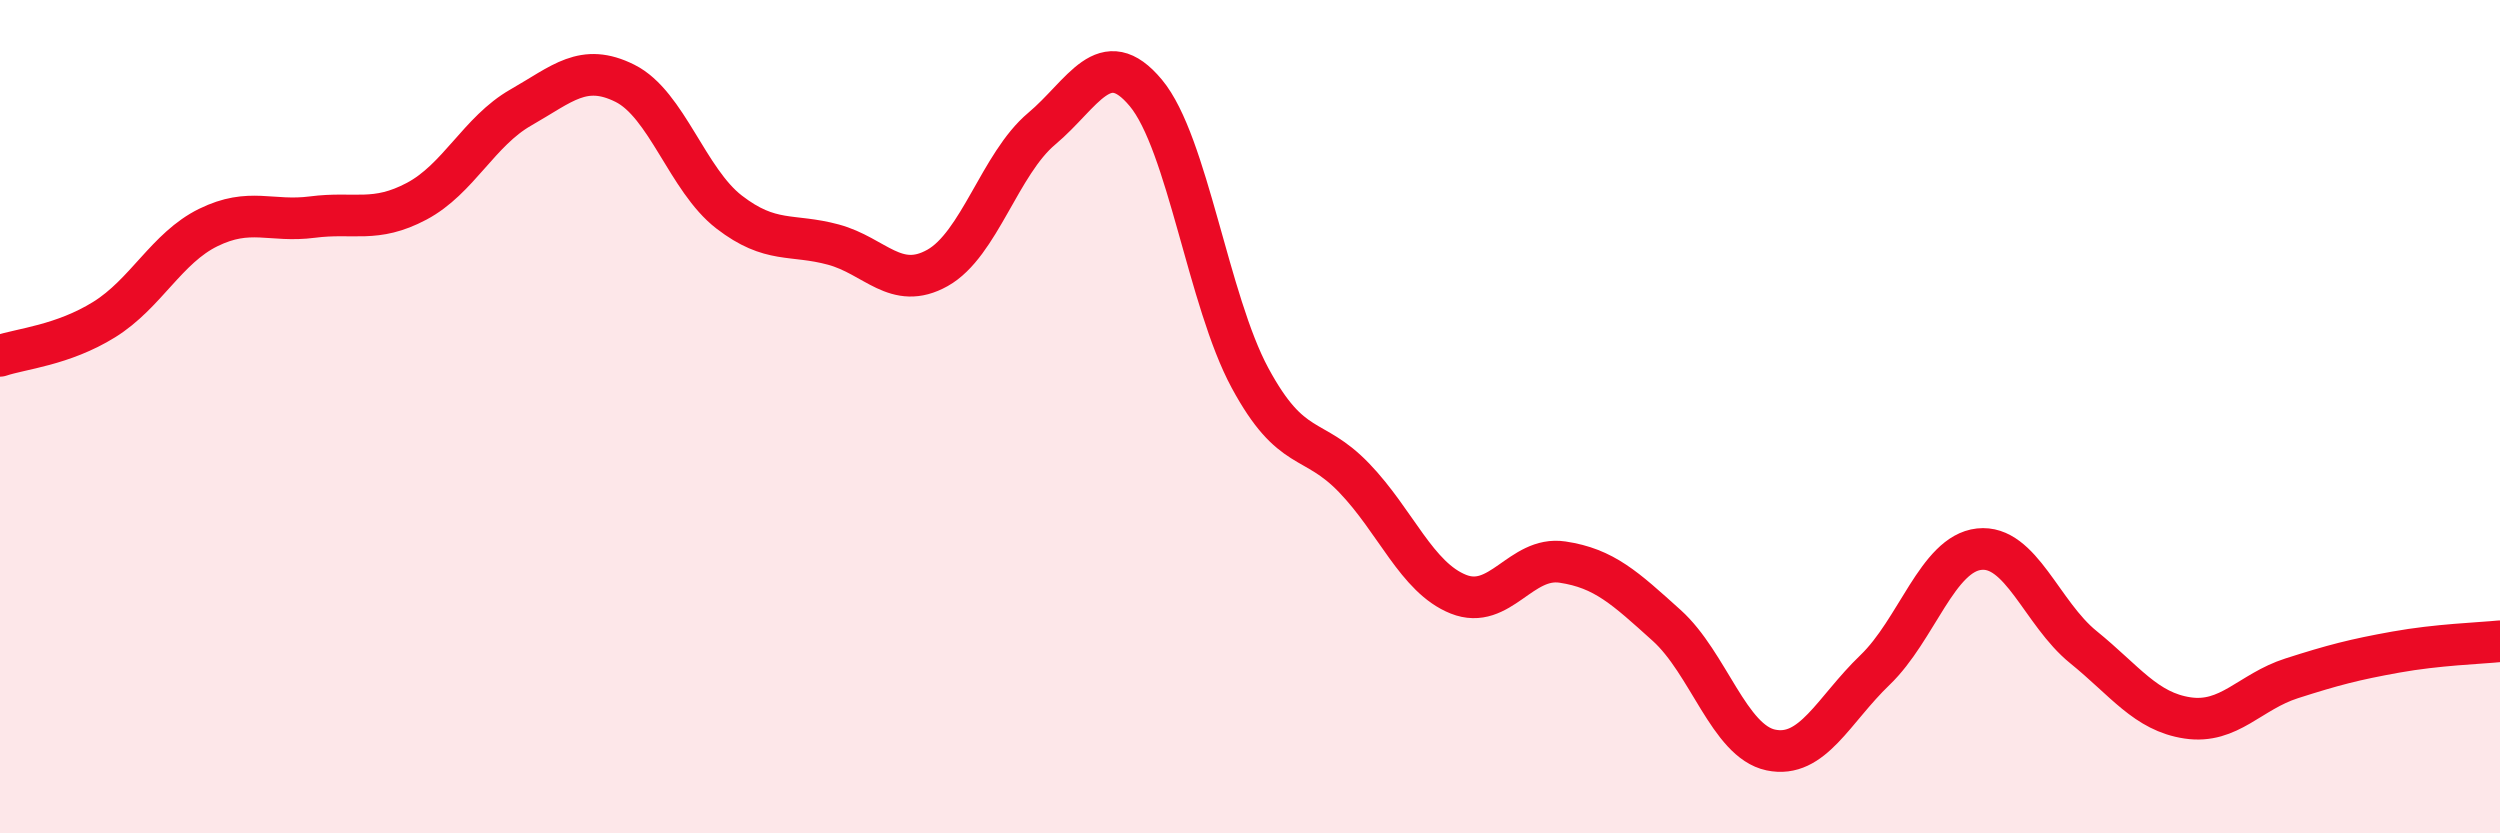
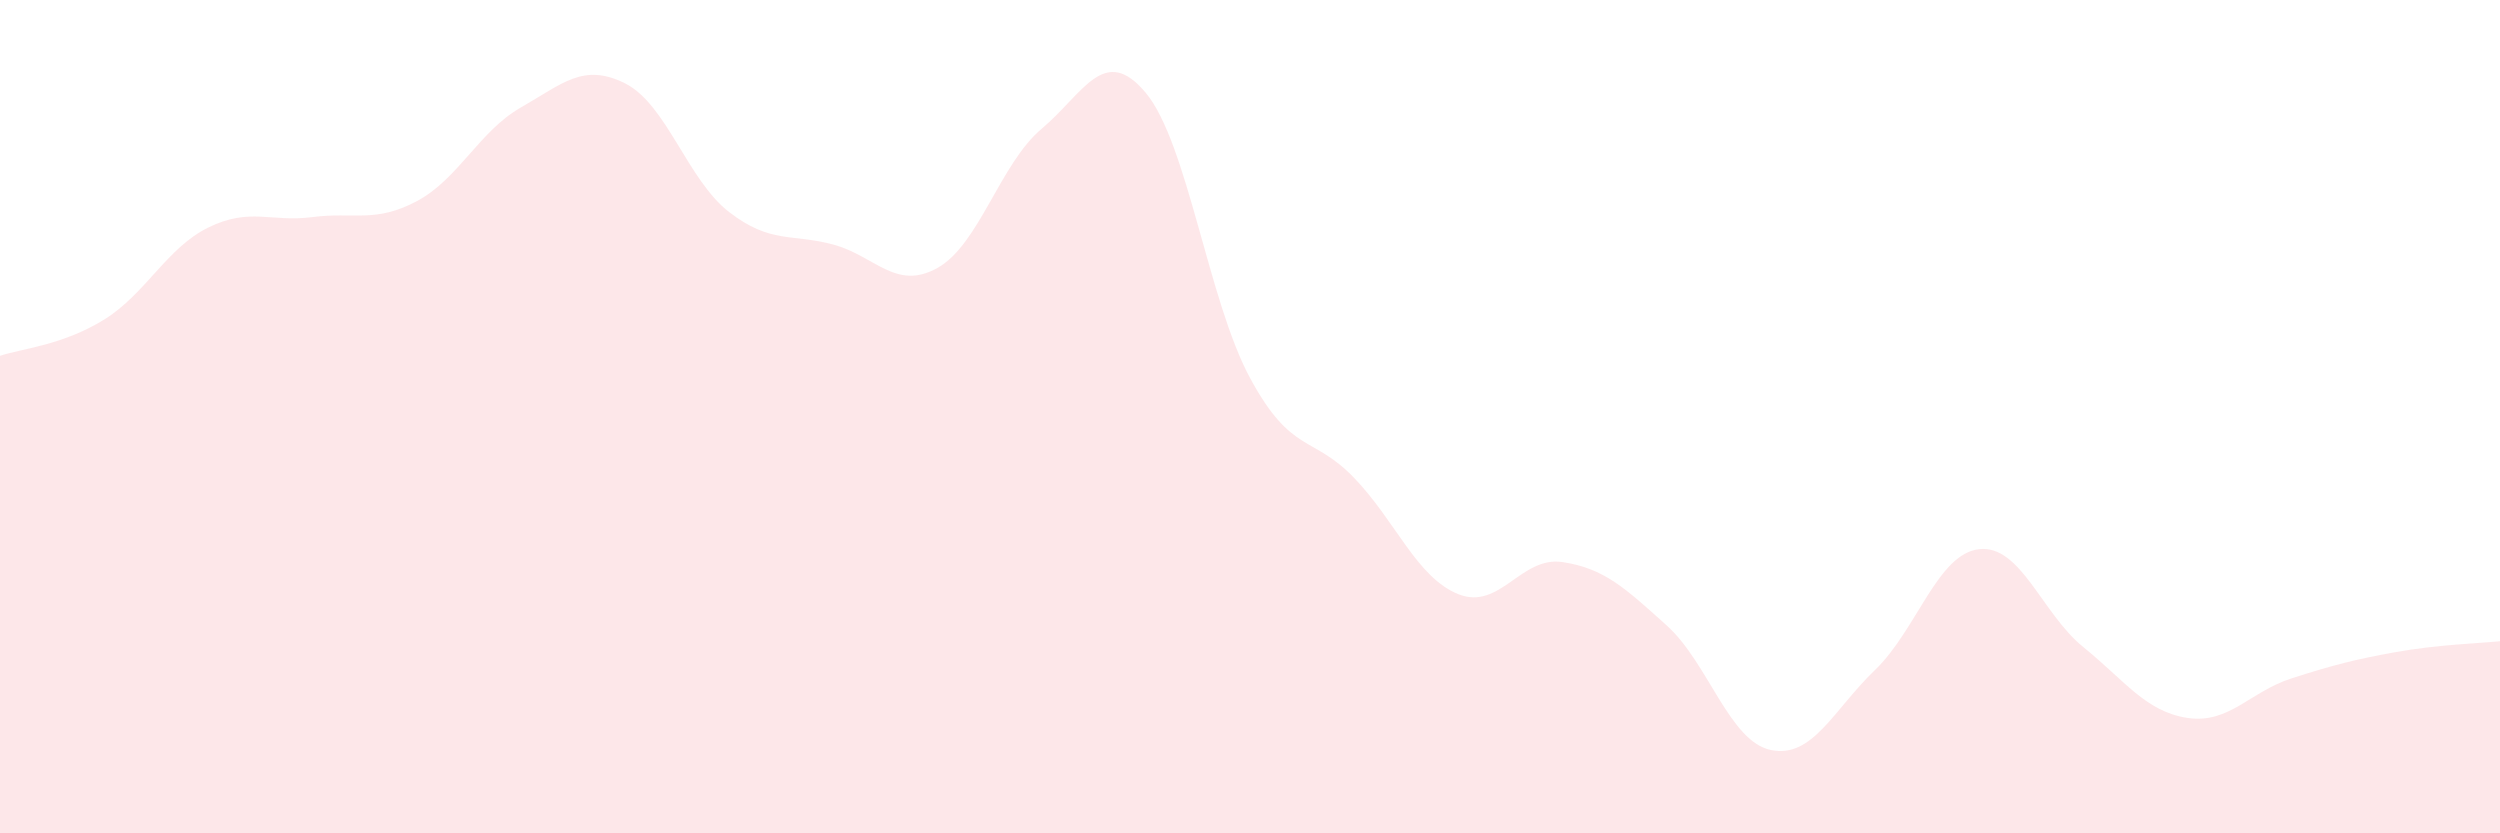
<svg xmlns="http://www.w3.org/2000/svg" width="60" height="20" viewBox="0 0 60 20">
  <path d="M 0,8.54 C 0.5,8.37 1.5,8.29 2.5,7.67 C 3.5,7.05 4,5.95 5,5.46 C 6,4.97 6.5,5.34 7.5,5.21 C 8.5,5.08 9,5.36 10,4.83 C 11,4.3 11.5,3.15 12.5,2.58 C 13.5,2.01 14,1.5 15,2 C 16,2.5 16.5,4.32 17.5,5.09 C 18.5,5.86 19,5.6 20,5.87 C 21,6.14 21.5,6.99 22.5,6.43 C 23.5,5.87 24,3.93 25,3.09 C 26,2.25 26.5,1.03 27.5,2.23 C 28.5,3.43 29,7.22 30,9.07 C 31,10.92 31.5,10.43 32.5,11.47 C 33.5,12.51 34,13.86 35,14.26 C 36,14.66 36.5,13.34 37.5,13.49 C 38.5,13.64 39,14.11 40,15.01 C 41,15.91 41.5,17.79 42.5,18 C 43.5,18.21 44,17.04 45,16.08 C 46,15.12 46.5,13.29 47.5,13.18 C 48.5,13.07 49,14.72 50,15.53 C 51,16.34 51.5,17.08 52.5,17.23 C 53.5,17.38 54,16.6 55,16.28 C 56,15.96 56.5,15.83 57.5,15.65 C 58.5,15.47 59.5,15.44 60,15.39L60 20L0 20Z" fill="#EB0A25" opacity="0.1" stroke-linecap="round" stroke-linejoin="round" />
-   <path d="M 0,8.54 C 0.5,8.37 1.5,8.29 2.5,7.67 C 3.5,7.05 4,5.95 5,5.46 C 6,4.97 6.5,5.34 7.5,5.21 C 8.5,5.08 9,5.36 10,4.83 C 11,4.3 11.5,3.15 12.5,2.58 C 13.5,2.01 14,1.5 15,2 C 16,2.5 16.5,4.32 17.5,5.09 C 18.5,5.86 19,5.6 20,5.87 C 21,6.14 21.5,6.99 22.5,6.43 C 23.5,5.87 24,3.93 25,3.09 C 26,2.25 26.5,1.03 27.5,2.23 C 28.5,3.43 29,7.22 30,9.07 C 31,10.92 31.5,10.43 32.5,11.47 C 33.5,12.51 34,13.86 35,14.26 C 36,14.66 36.5,13.34 37.5,13.49 C 38.5,13.64 39,14.11 40,15.01 C 41,15.91 41.5,17.79 42.5,18 C 43.5,18.21 44,17.04 45,16.08 C 46,15.12 46.5,13.29 47.5,13.18 C 48.5,13.07 49,14.72 50,15.53 C 51,16.34 51.5,17.08 52.5,17.23 C 53.5,17.38 54,16.6 55,16.28 C 56,15.96 56.5,15.83 57.5,15.65 C 58.5,15.47 59.5,15.44 60,15.39" stroke="#EB0A25" stroke-width="1" fill="none" stroke-linecap="round" stroke-linejoin="round" />
</svg>